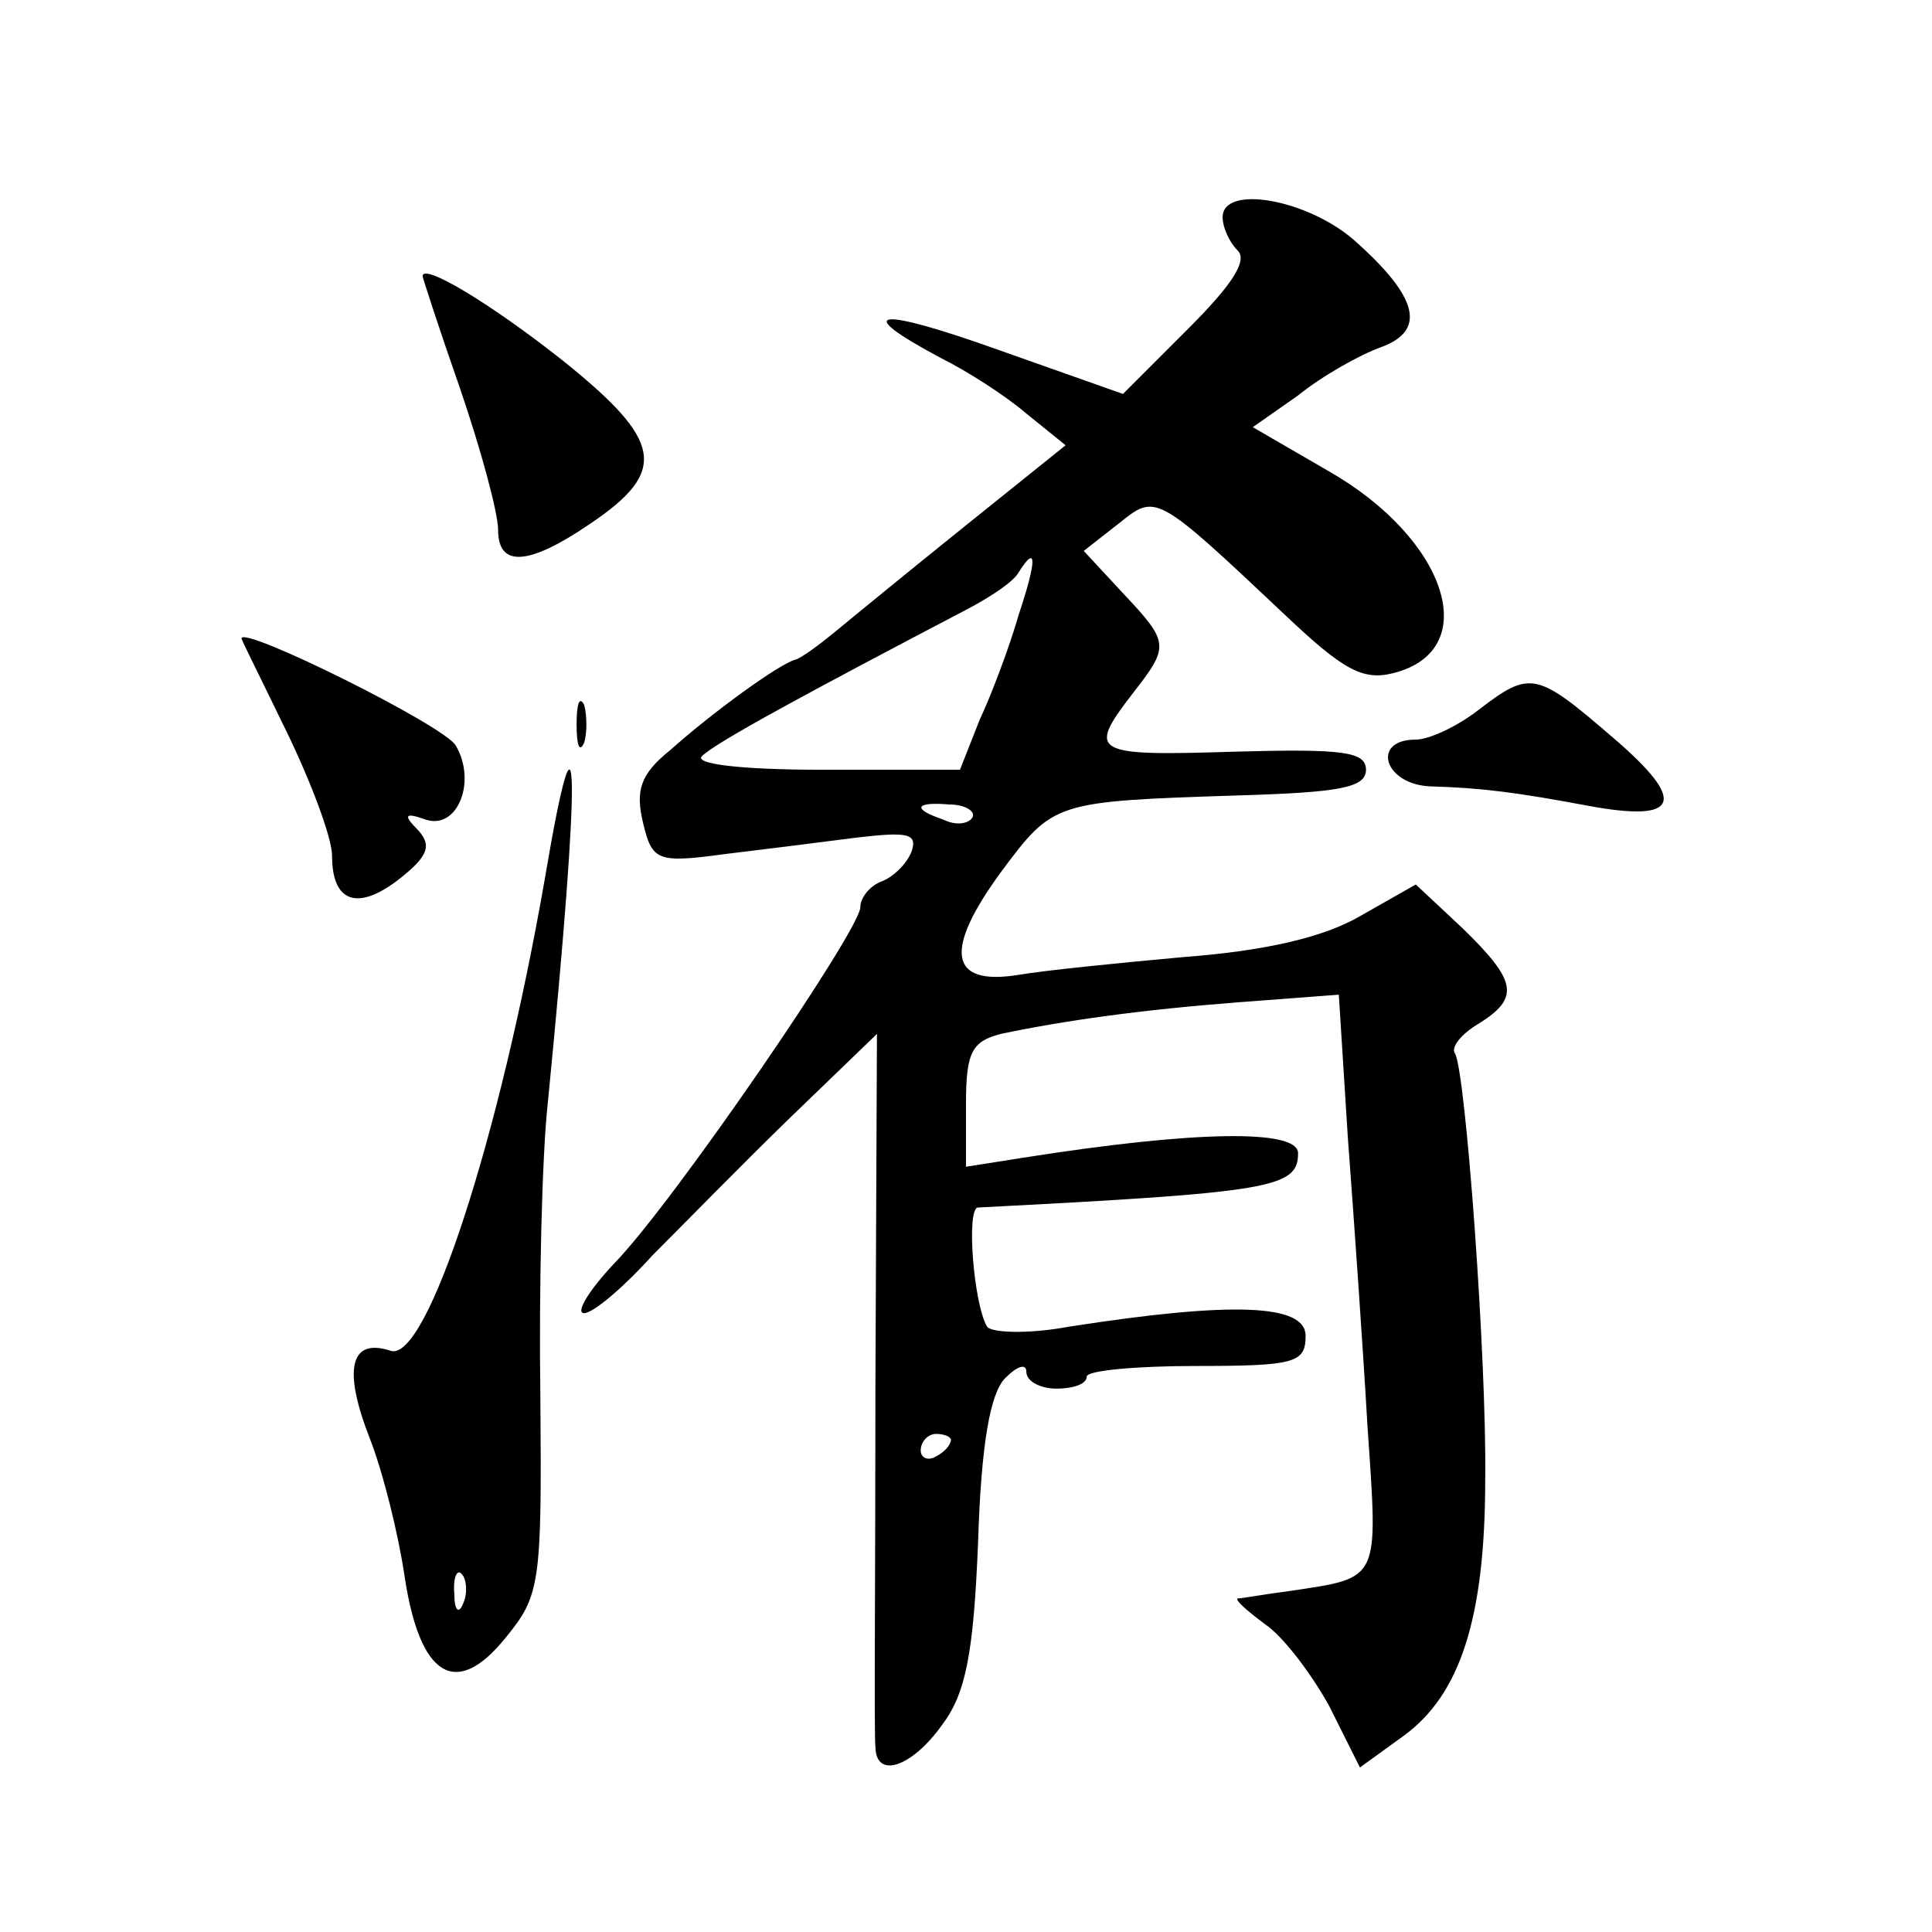
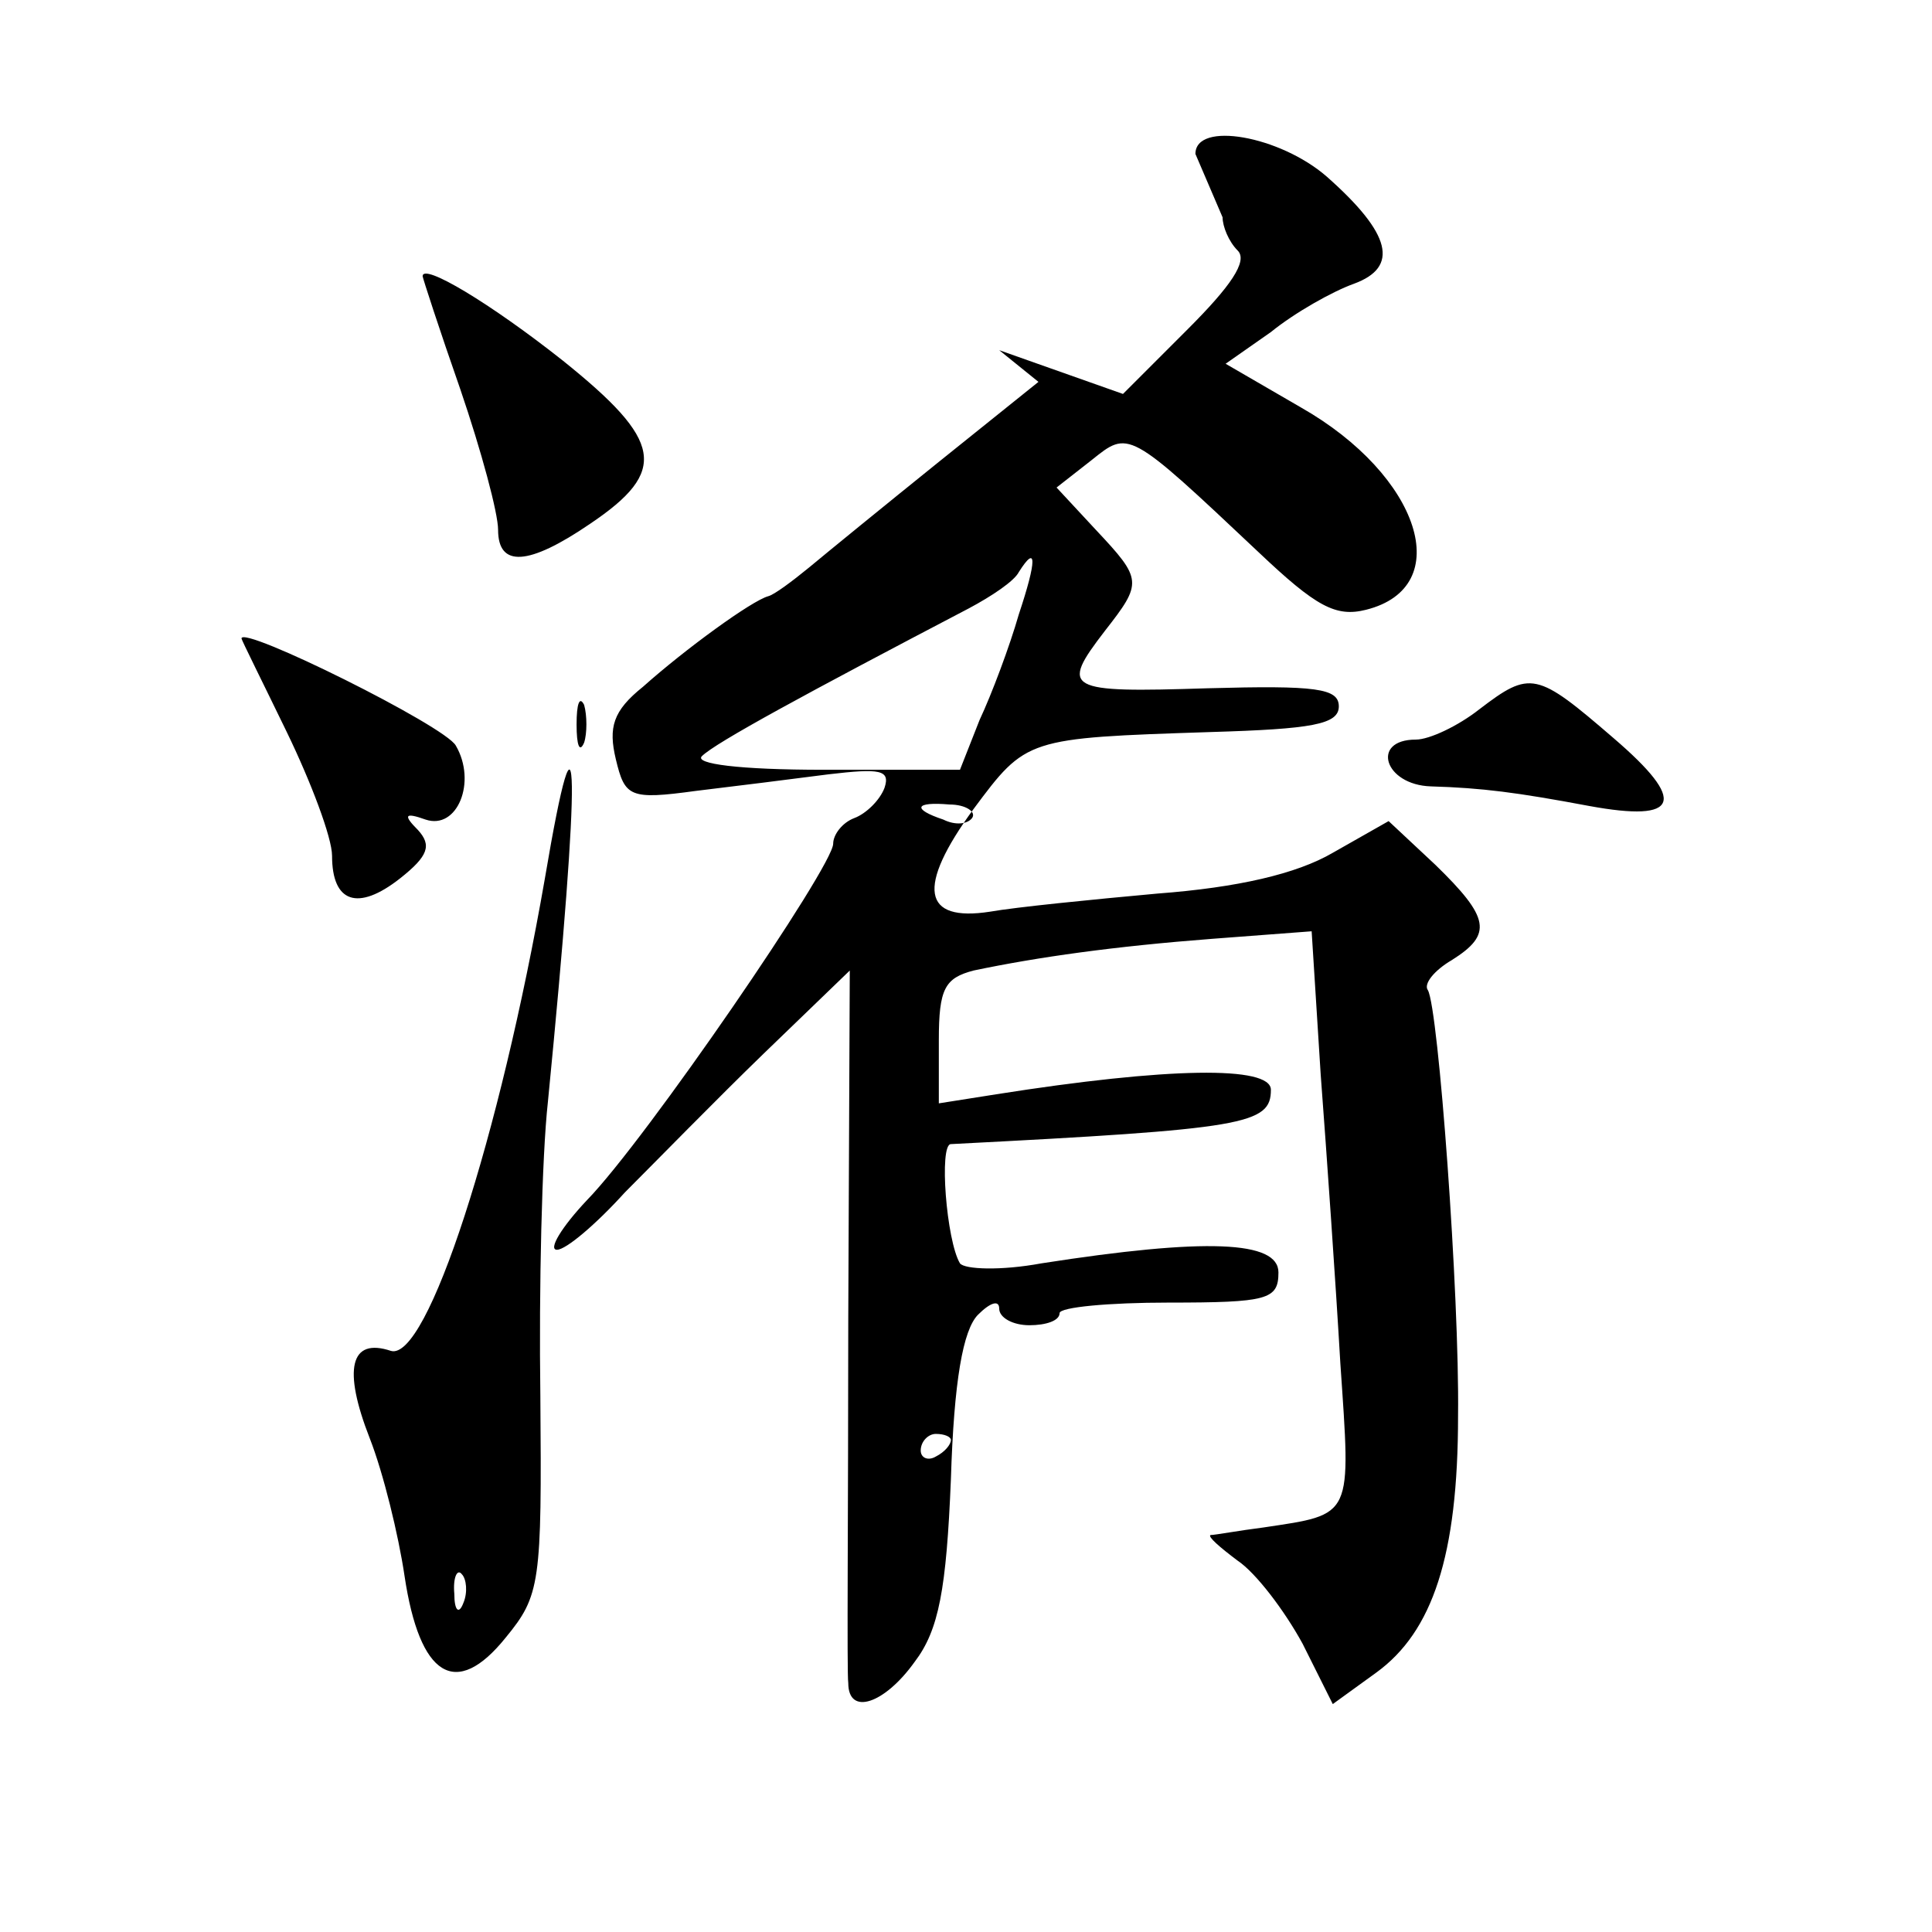
<svg xmlns="http://www.w3.org/2000/svg" version="1.0" width="128pt" height="128pt" viewBox="0 0 128 128" preserveAspectRatio="xMidYMid meet">
  <g transform="translate(0,128) scale(0.1,-0.1)" fill="#0" stroke="none">
-     <path d="M810 1136 c0 -6 4 -16 10 -22 7 -7 -5 -24 -33 -52 l-43 -43 -82 29 c-81 29 -99 27 -39 -5 18 -9 43 -25 57 -37 l26 -21 -66 -53 c-36 -29 -74 -60 -86 -70 -11 -9 -23 -18 -27 -19 -11 -3 -55 -35 -83 -60 -20 -16 -23 -27 -18 -48 6 -25 9 -27 53 -21 25 3 65 8 88 11 34 4 41 3 37 -9 -3 -8 -12 -17 -20 -20 -8 -3 -14 -11 -14 -17 0 -15 -124 -196 -163 -236 -17 -18 -26 -33 -20 -33 6 0 26 17 45 38 20 20 61 62 92 92 l57 55 -1 -230 c0 -127 -1 -236 0 -242 0 -22 24 -14 44 14 16 21 21 48 24 121 2 65 8 99 18 109 8 8 14 10 14 4 0 -6 9 -11 20 -11 11 0 20 3 20 8 0 4 33 7 72 7 66 0 73 2 73 20 0 21 -48 23 -157 6 -27 -5 -51 -4 -54 0 -9 15 -14 79 -6 79 195 10 212 13 212 36 0 16 -68 15 -182 -3 l-38 -6 0 42 c0 34 4 41 23 46 43 9 93 16 158 21 l66 5 6 -95 c4 -53 10 -139 13 -191 7 -103 9 -100 -51 -109 -16 -2 -32 -5 -35 -5 -2 -1 6 -8 18 -17 12 -8 31 -33 43 -55 l20 -40 29 21 c37 27 54 77 54 170 1 80 -13 270 -20 282 -3 4 4 13 16 20 27 17 25 28 -11 63 l-31 29 -37 -21 c-24 -14 -63 -23 -116 -27 -44 -4 -94 -9 -111 -12 -45 -7 -49 16 -11 68 35 47 35 47 157 51 67 2 85 5 85 17 0 12 -15 14 -87 12 -94 -3 -98 -1 -68 38 25 32 25 34 -6 67 l-26 28 23 18 c25 20 24 21 111 -61 38 -36 51 -43 71 -38 60 15 36 89 -43 134 l-50 29 30 21 c16 13 41 27 55 32 30 11 25 33 -18 71 -31 27 -87 37 -87 15z m-135 -263 c-6 -21 -18 -53 -26 -70 l-13 -33 -90 0 c-57 0 -86 4 -81 9 9 9 70 42 177 98 15 8 30 18 33 24 12 19 12 8 0 -28z m-31 -135 c-3 -4 -11 -5 -19 -1 -21 7 -19 12 4 10 11 0 18 -5 15 -9z m-14 -412 c0 -3 -4 -8 -10 -11 -5 -3 -10 -1 -10 4 0 6 5 11 10 11 6 0 10 -2 10 -4z M280 1097 c0 -1 11 -35 25 -75 14 -41 25 -82 25 -93 0 -25 20 -24 61 4 52 35 48 55 -18 108 -48 38 -93 65 -93 56z M160 857 c0 -1 14 -29 30 -62 16 -33 30 -70 30 -82 0 -31 17 -37 45 -15 19 15 21 22 12 32 -10 10 -9 12 5 7 21 -7 34 25 20 49 -7 13 -142 80 -142 71z M980 810 c-14 -11 -33 -20 -42 -20 -30 0 -21 -30 10 -31 34 -1 57 -4 105 -13 60 -11 65 3 16 45 -51 44 -55 45 -89 19z M382 800 c0 -14 2 -19 5 -12 2 6 2 18 0 25 -3 6 -5 1 -5 -13z M361 698 c-30 -172 -78 -320 -102 -313 -27 9 -32 -12 -14 -58 9 -23 19 -64 23 -91 10 -67 34 -82 67 -41 23 28 24 36 23 160 -1 71 1 159 5 195 22 224 21 284 -2 148z m-54 -480 c-3 -8 -6 -5 -6 6 -1 11 2 17 5 13 3 -3 4 -12 1 -19z" />
+     <path d="M810 1136 c0 -6 4 -16 10 -22 7 -7 -5 -24 -33 -52 l-43 -43 -82 29 l26 -21 -66 -53 c-36 -29 -74 -60 -86 -70 -11 -9 -23 -18 -27 -19 -11 -3 -55 -35 -83 -60 -20 -16 -23 -27 -18 -48 6 -25 9 -27 53 -21 25 3 65 8 88 11 34 4 41 3 37 -9 -3 -8 -12 -17 -20 -20 -8 -3 -14 -11 -14 -17 0 -15 -124 -196 -163 -236 -17 -18 -26 -33 -20 -33 6 0 26 17 45 38 20 20 61 62 92 92 l57 55 -1 -230 c0 -127 -1 -236 0 -242 0 -22 24 -14 44 14 16 21 21 48 24 121 2 65 8 99 18 109 8 8 14 10 14 4 0 -6 9 -11 20 -11 11 0 20 3 20 8 0 4 33 7 72 7 66 0 73 2 73 20 0 21 -48 23 -157 6 -27 -5 -51 -4 -54 0 -9 15 -14 79 -6 79 195 10 212 13 212 36 0 16 -68 15 -182 -3 l-38 -6 0 42 c0 34 4 41 23 46 43 9 93 16 158 21 l66 5 6 -95 c4 -53 10 -139 13 -191 7 -103 9 -100 -51 -109 -16 -2 -32 -5 -35 -5 -2 -1 6 -8 18 -17 12 -8 31 -33 43 -55 l20 -40 29 21 c37 27 54 77 54 170 1 80 -13 270 -20 282 -3 4 4 13 16 20 27 17 25 28 -11 63 l-31 29 -37 -21 c-24 -14 -63 -23 -116 -27 -44 -4 -94 -9 -111 -12 -45 -7 -49 16 -11 68 35 47 35 47 157 51 67 2 85 5 85 17 0 12 -15 14 -87 12 -94 -3 -98 -1 -68 38 25 32 25 34 -6 67 l-26 28 23 18 c25 20 24 21 111 -61 38 -36 51 -43 71 -38 60 15 36 89 -43 134 l-50 29 30 21 c16 13 41 27 55 32 30 11 25 33 -18 71 -31 27 -87 37 -87 15z m-135 -263 c-6 -21 -18 -53 -26 -70 l-13 -33 -90 0 c-57 0 -86 4 -81 9 9 9 70 42 177 98 15 8 30 18 33 24 12 19 12 8 0 -28z m-31 -135 c-3 -4 -11 -5 -19 -1 -21 7 -19 12 4 10 11 0 18 -5 15 -9z m-14 -412 c0 -3 -4 -8 -10 -11 -5 -3 -10 -1 -10 4 0 6 5 11 10 11 6 0 10 -2 10 -4z M280 1097 c0 -1 11 -35 25 -75 14 -41 25 -82 25 -93 0 -25 20 -24 61 4 52 35 48 55 -18 108 -48 38 -93 65 -93 56z M160 857 c0 -1 14 -29 30 -62 16 -33 30 -70 30 -82 0 -31 17 -37 45 -15 19 15 21 22 12 32 -10 10 -9 12 5 7 21 -7 34 25 20 49 -7 13 -142 80 -142 71z M980 810 c-14 -11 -33 -20 -42 -20 -30 0 -21 -30 10 -31 34 -1 57 -4 105 -13 60 -11 65 3 16 45 -51 44 -55 45 -89 19z M382 800 c0 -14 2 -19 5 -12 2 6 2 18 0 25 -3 6 -5 1 -5 -13z M361 698 c-30 -172 -78 -320 -102 -313 -27 9 -32 -12 -14 -58 9 -23 19 -64 23 -91 10 -67 34 -82 67 -41 23 28 24 36 23 160 -1 71 1 159 5 195 22 224 21 284 -2 148z m-54 -480 c-3 -8 -6 -5 -6 6 -1 11 2 17 5 13 3 -3 4 -12 1 -19z" />
  </g>
</svg>